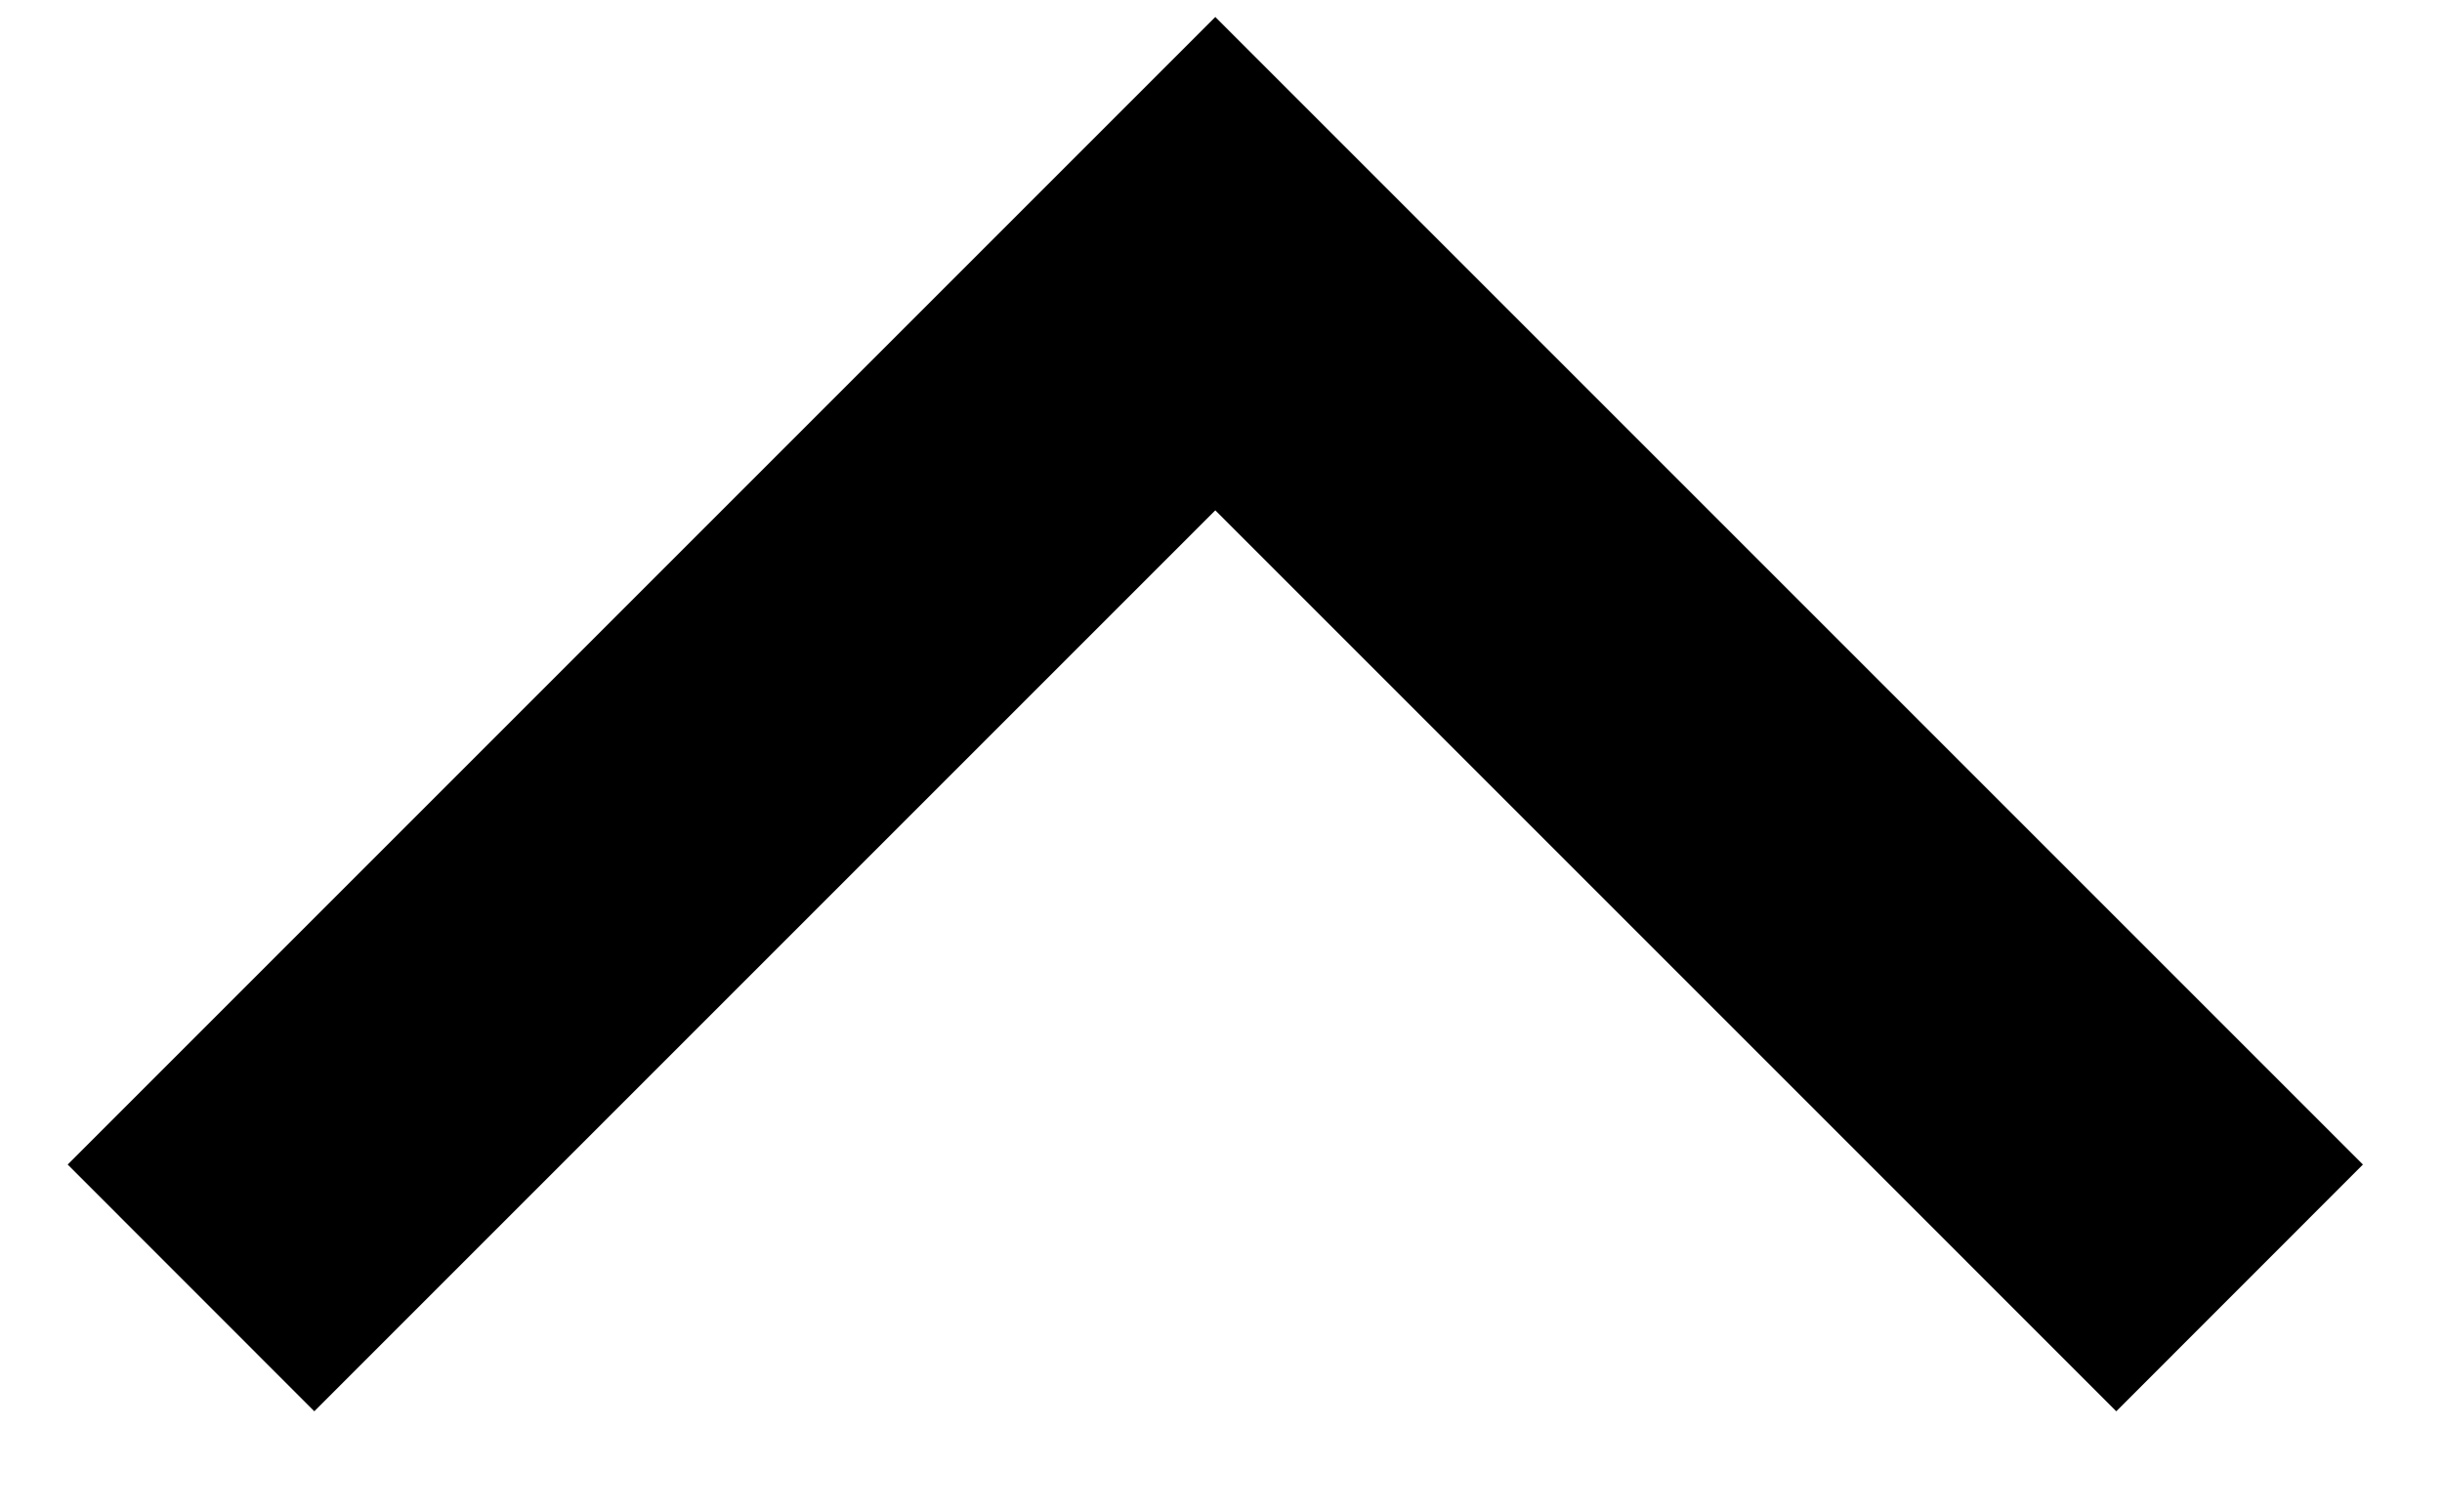
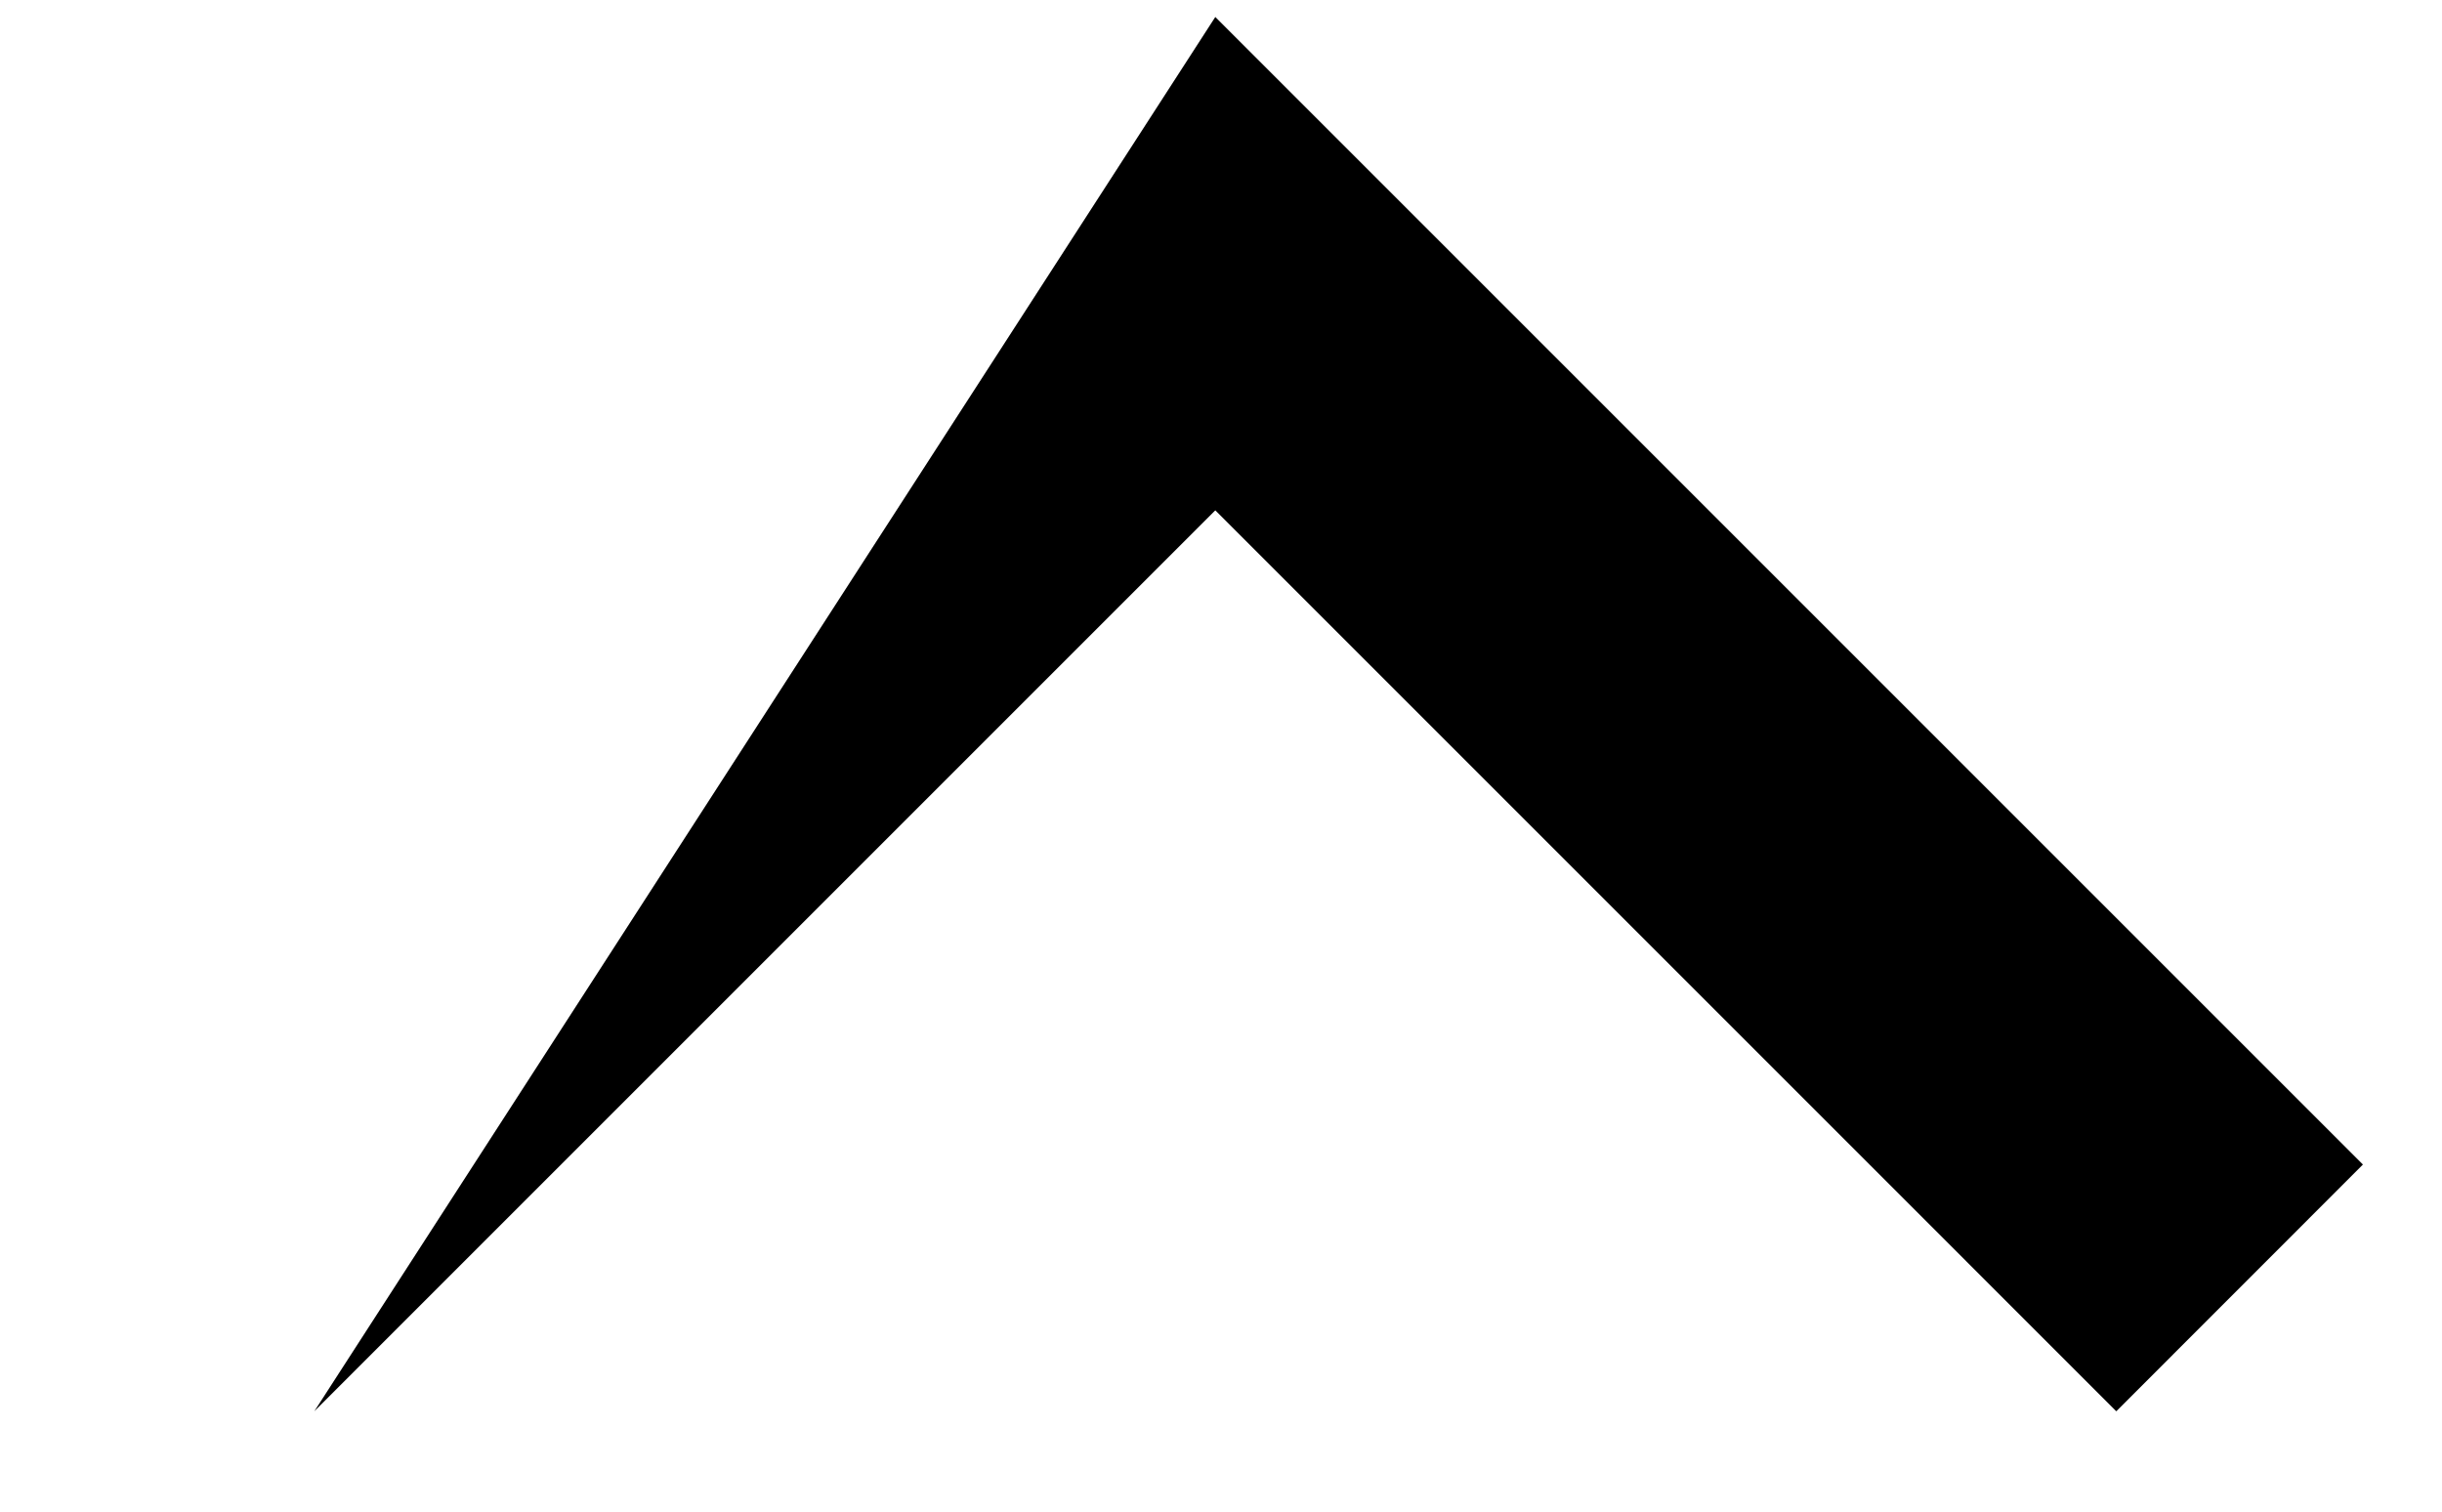
<svg xmlns="http://www.w3.org/2000/svg" width="21" height="13" viewBox="0 0 21 13" fill="none">
-   <path fill-rule="evenodd" clip-rule="evenodd" d="M10.451 4.389L2.703 12.137L0.582 10.015L10.451 0.146L20.32 10.015L18.199 12.137L10.451 4.389Z" fill="black" />
+   <path fill-rule="evenodd" clip-rule="evenodd" d="M10.451 4.389L2.703 12.137L10.451 0.146L20.32 10.015L18.199 12.137L10.451 4.389Z" fill="black" />
</svg>